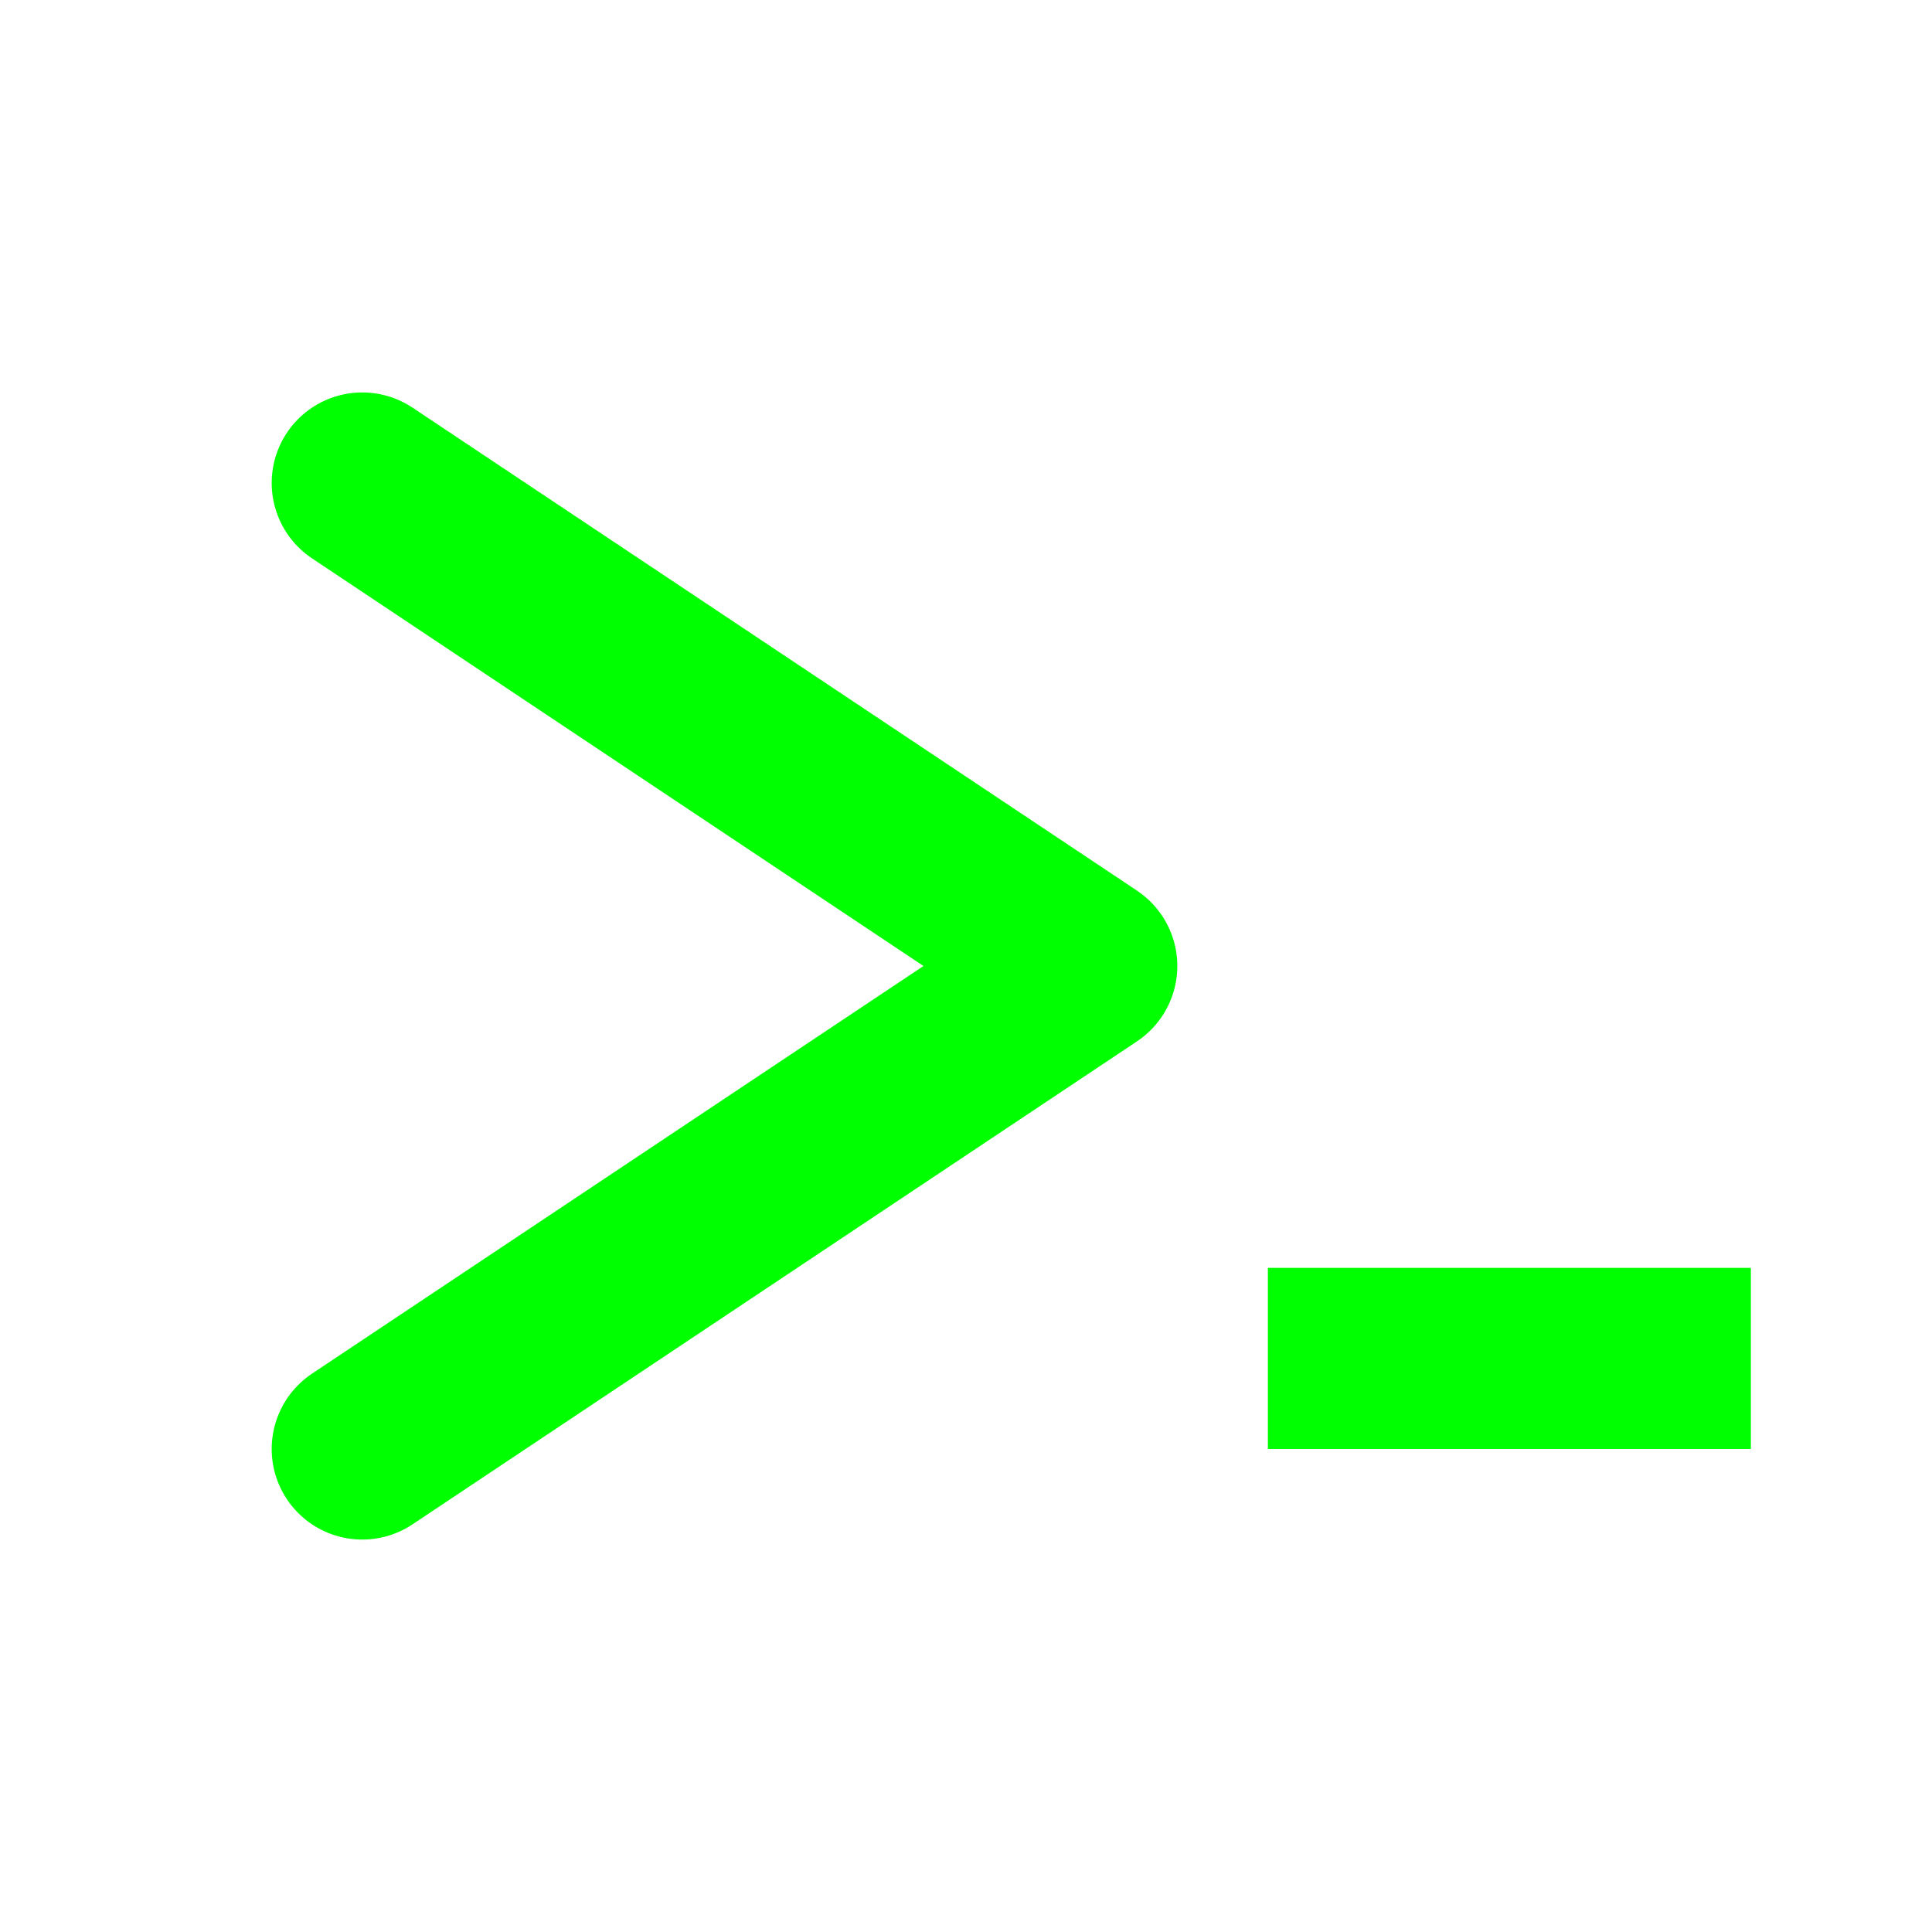
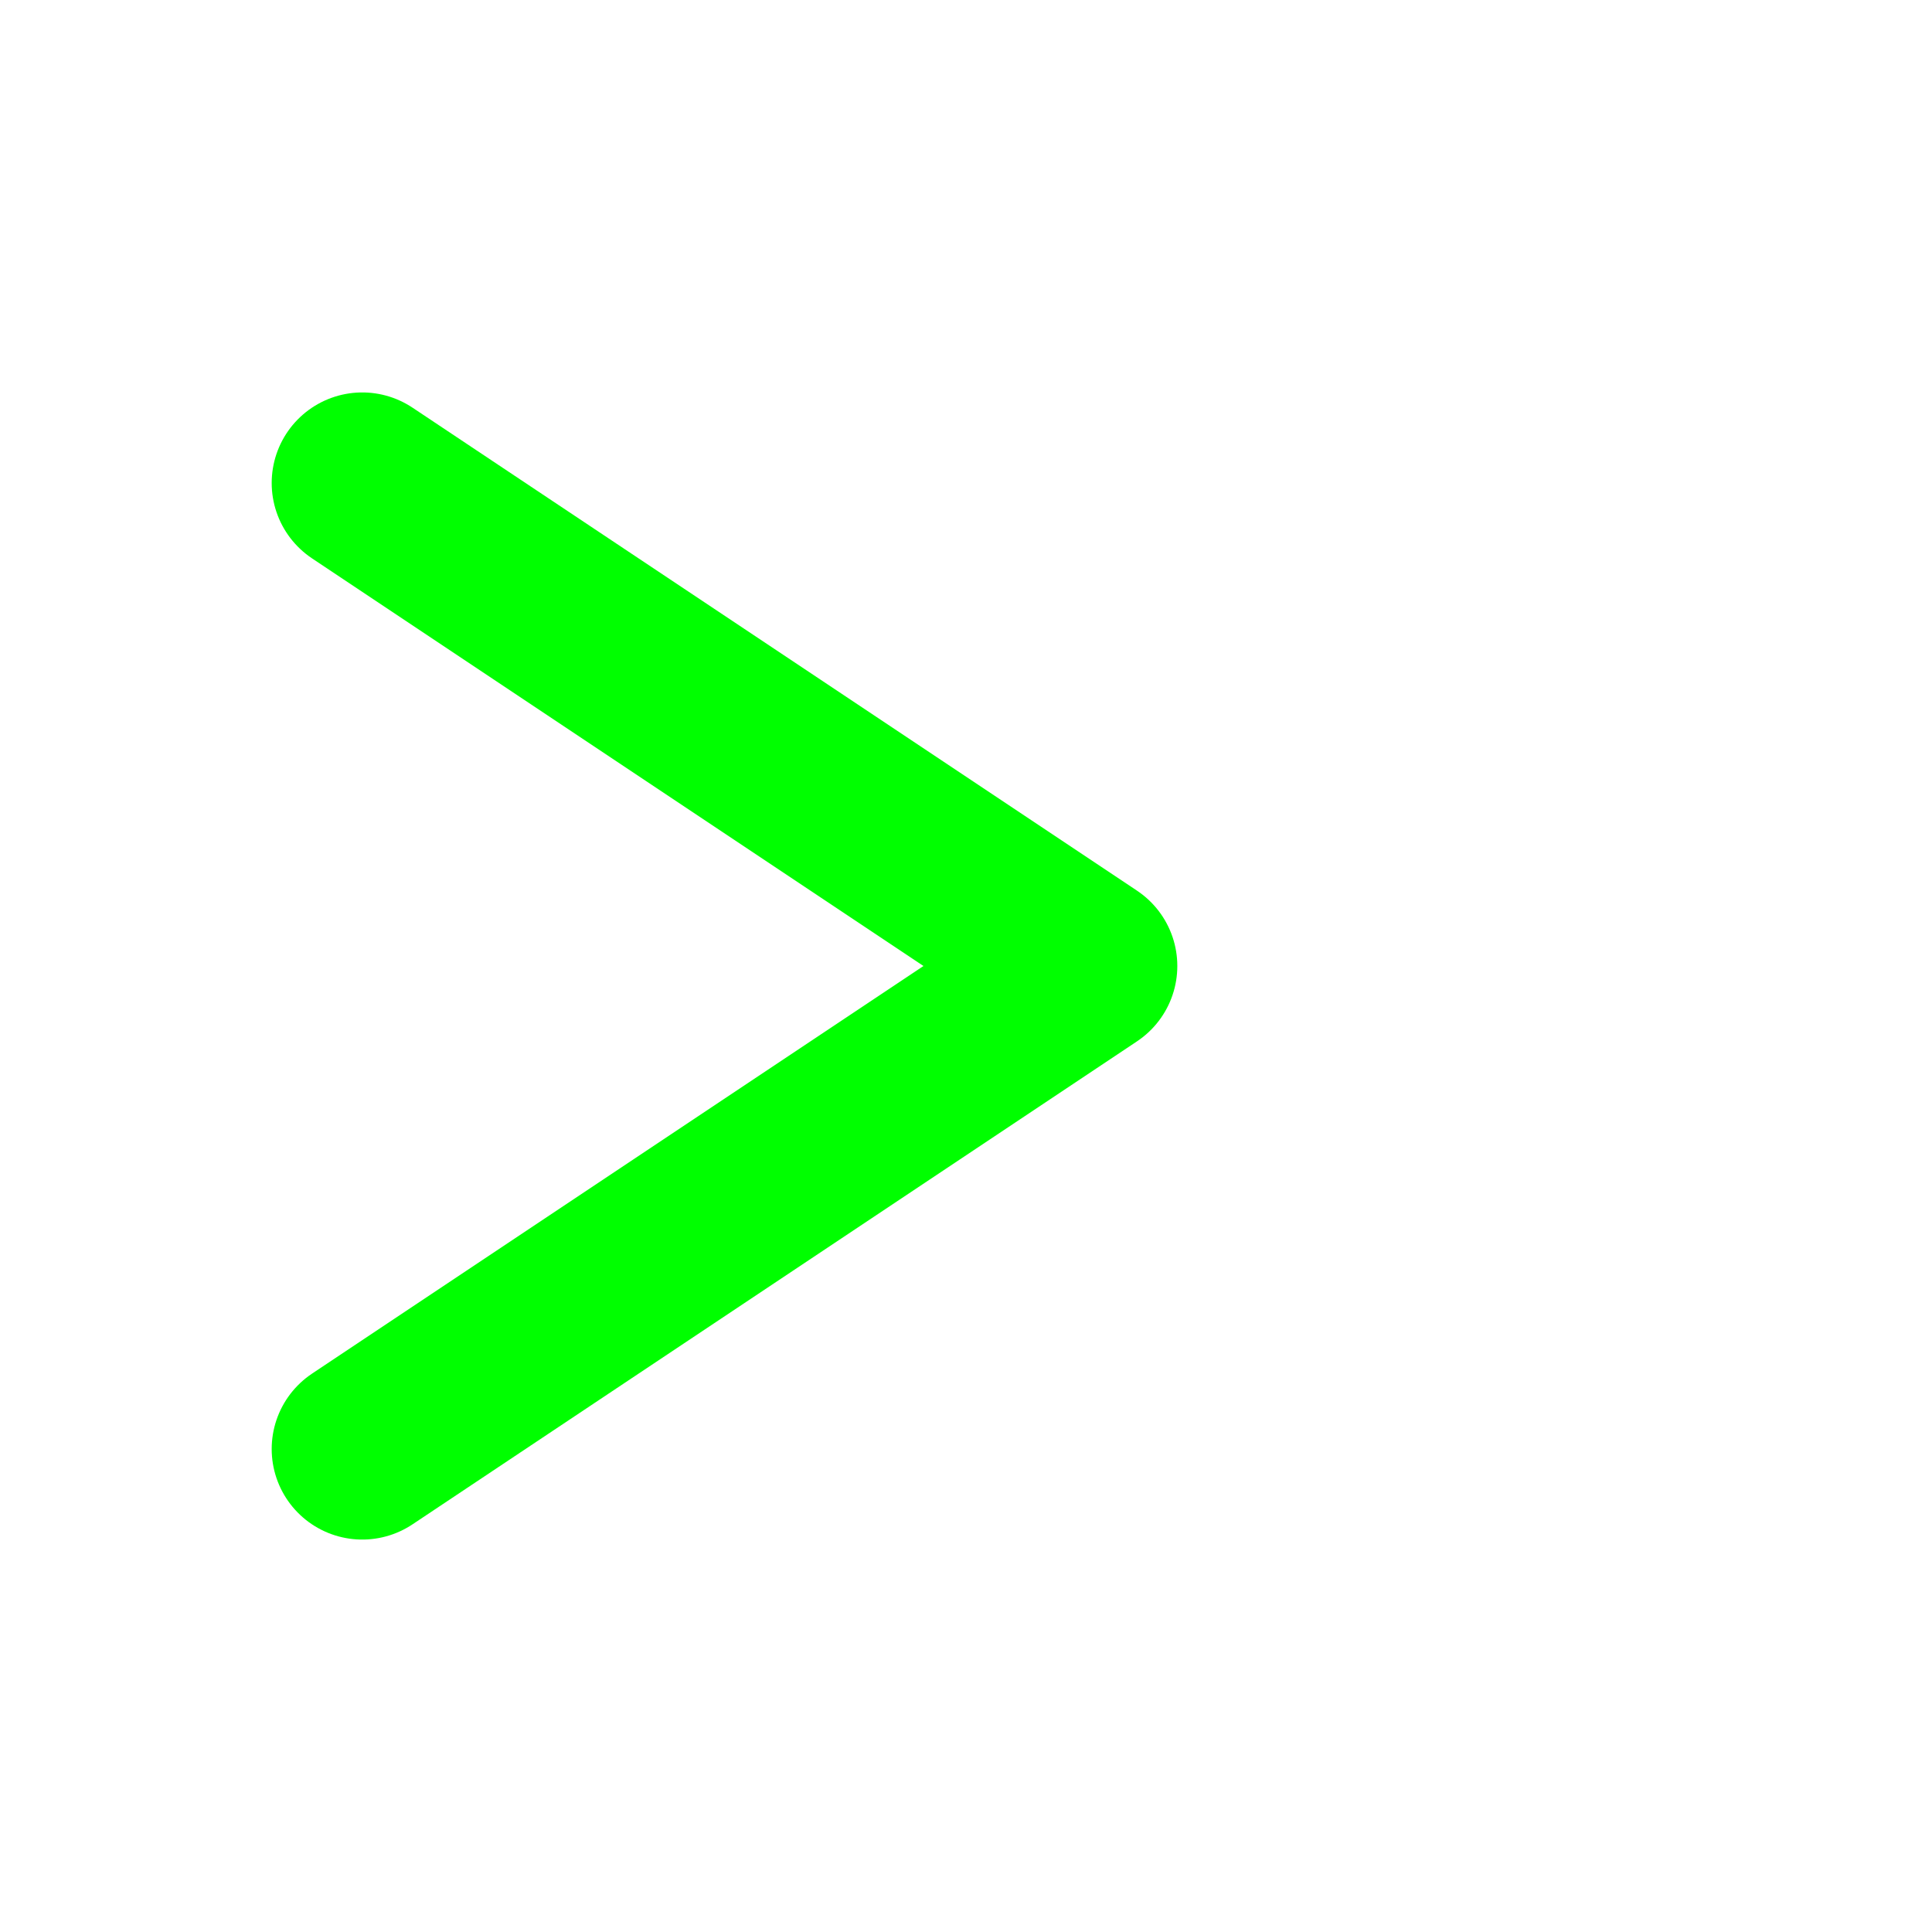
<svg xmlns="http://www.w3.org/2000/svg" viewBox="0 0 64 64">
  <defs>
    <filter id="glow" x="-20%" y="-20%" width="140%" height="140%">
      <feGaussianBlur stdDeviation="1.5" result="blur" />
      <feComposite in="SourceGraphic" in2="blur" operator="over" />
    </filter>
  </defs>
  <style>
    @keyframes blink {
      0%, 100% { opacity: 1; }
      50% { opacity: 0; }
    }
    .cursor {
      animation: blink 1s step-end infinite;
    }
  </style>
  <path d="M12 16 L36 32 L12 48" fill="none" stroke="#00ff00" stroke-width="6" stroke-linecap="round" stroke-linejoin="round" filter="url(#glow)" />
-   <rect x="42" y="42" width="16" height="6" fill="#00ff00" class="cursor" filter="url(#glow)" />
</svg>